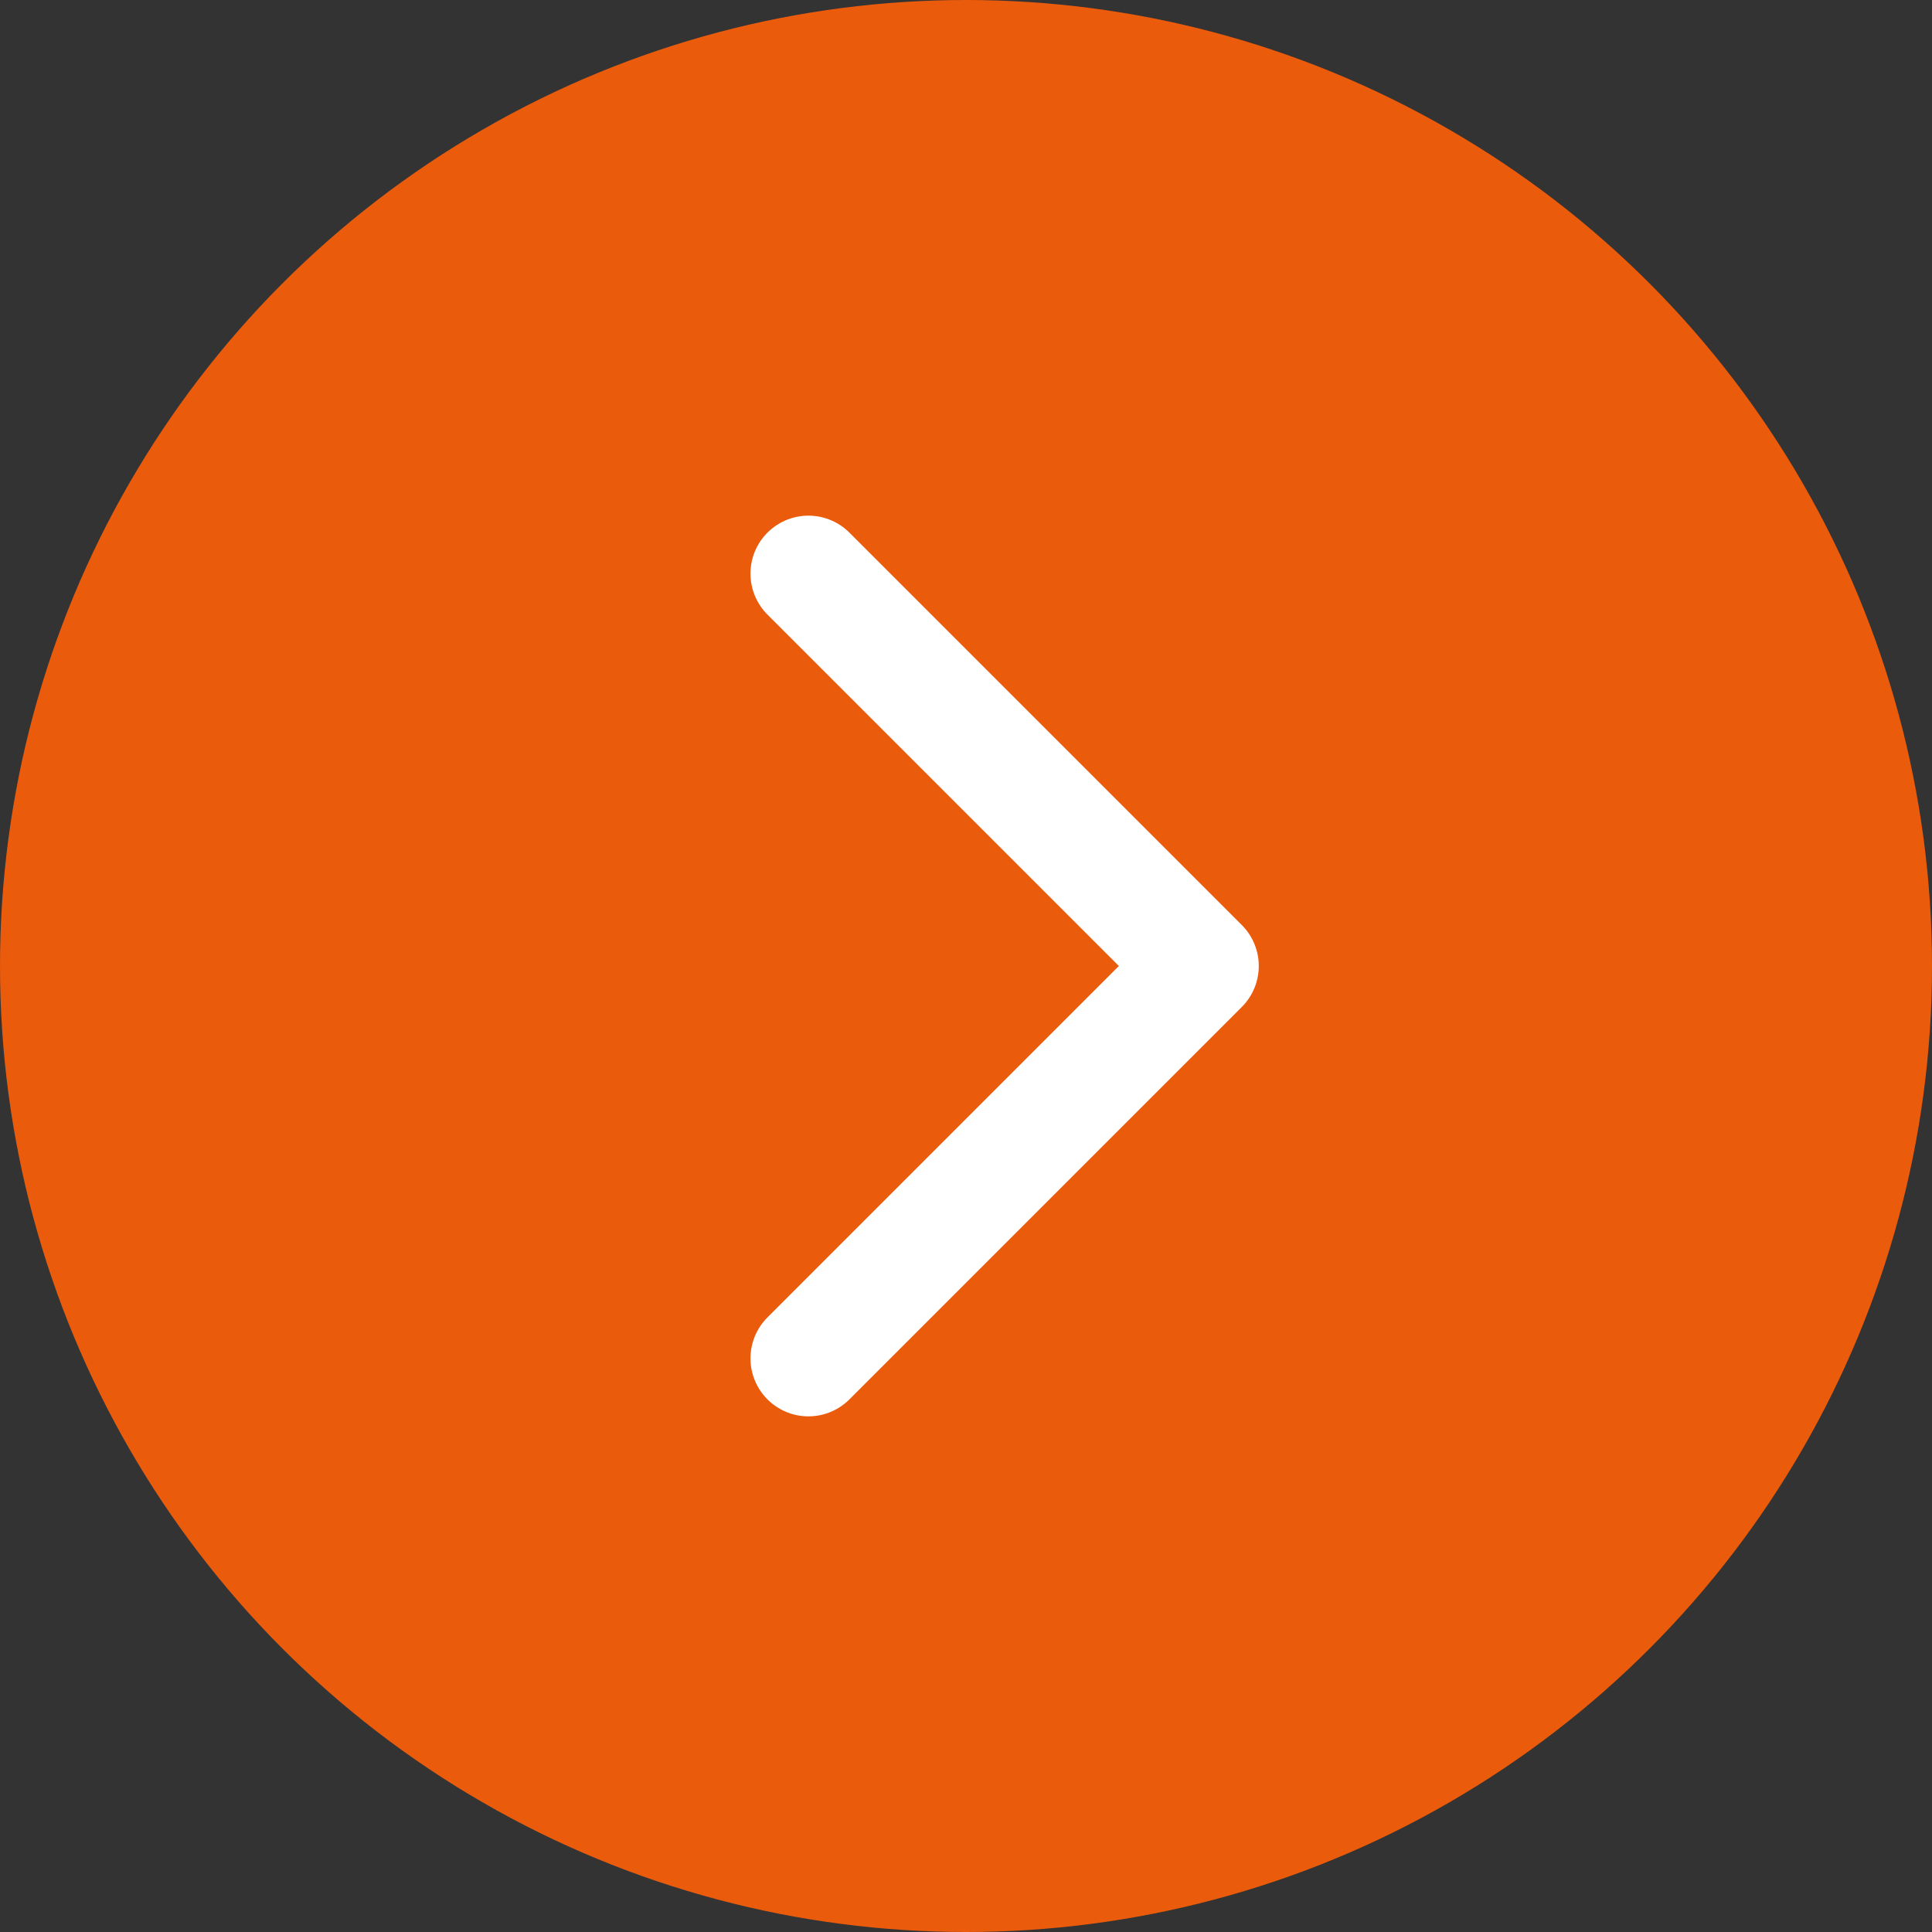
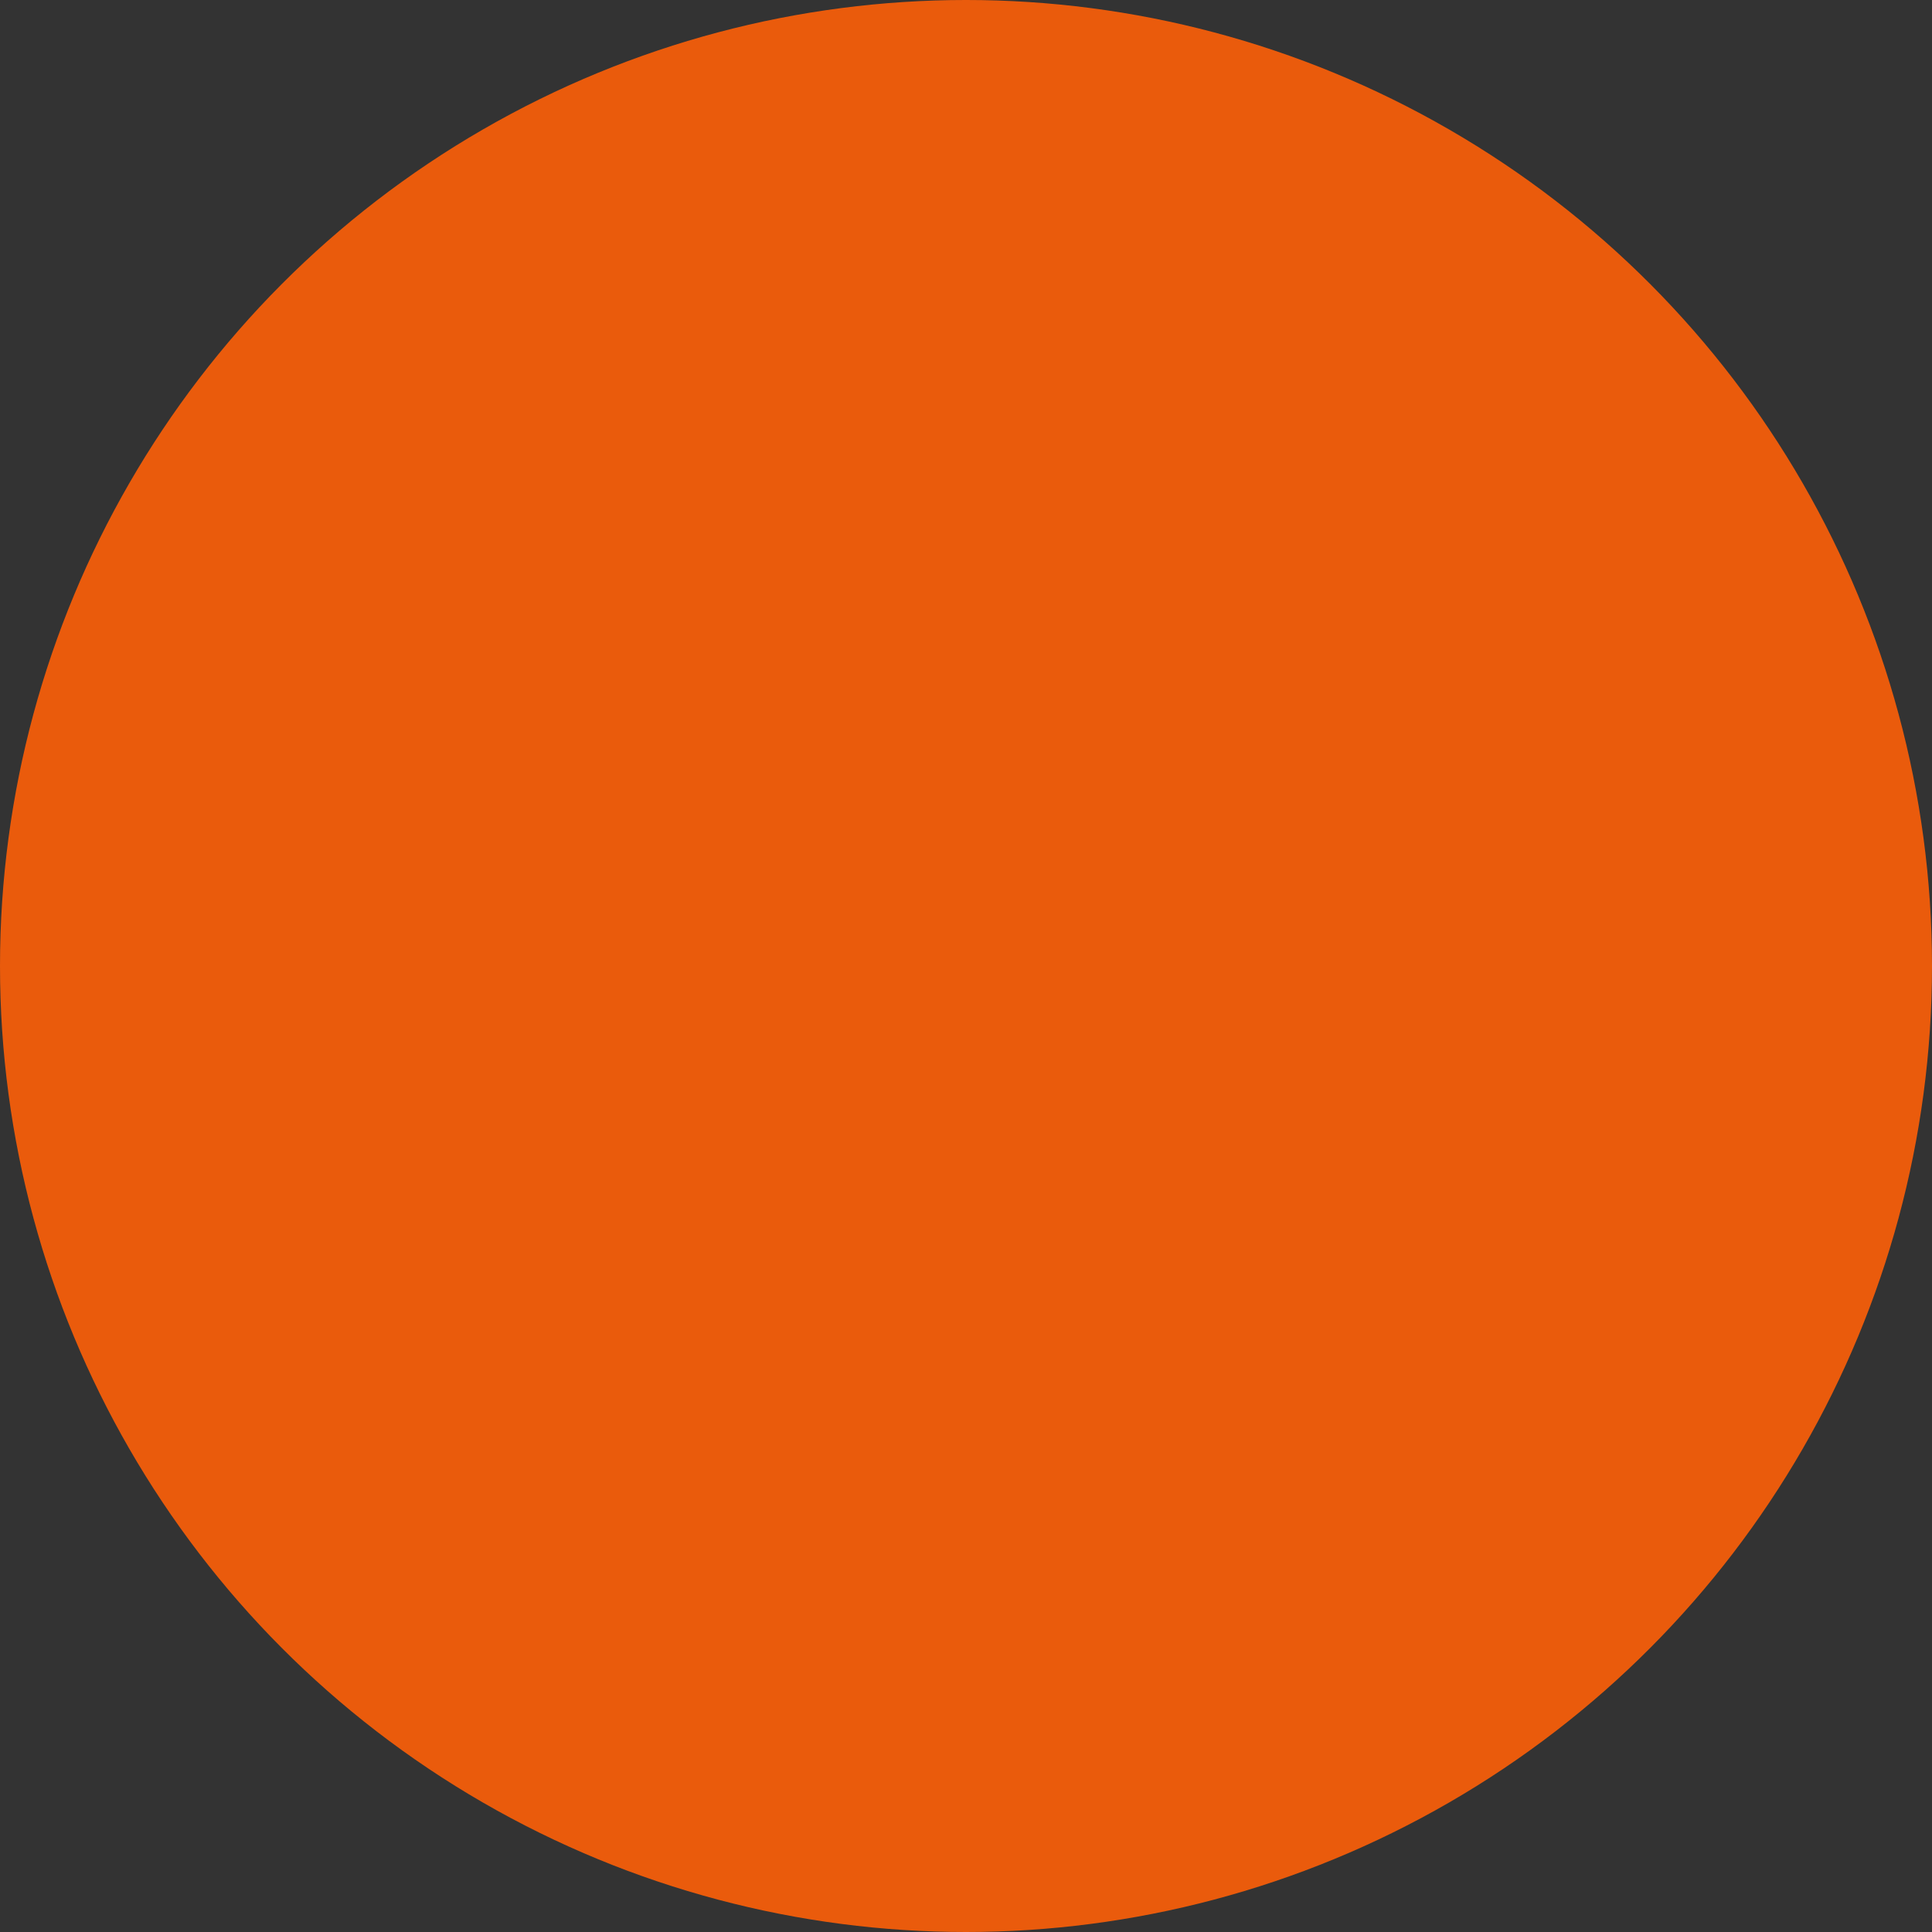
<svg xmlns="http://www.w3.org/2000/svg" width="50" height="50" viewBox="0 0 50 50">
  <rect x="0" y="0" width="50" height="50" fill="#333333" stroke="none" />
  <defs>
    <style>.a{fill:#ea5b0c;}.b{fill:none;stroke:#fff;stroke-linecap:round;stroke-linejoin:round;stroke-width:3px;}</style>
  </defs>
  <g transform="translate(-1233 -3277)">
    <circle class="a" cx="25" cy="25" r="25" transform="translate(1233 3277)" />
-     <path class="b" d="M4435,3602.681l10.155-10.155,10.155,10.155" transform="translate(4856.603 -1143.155) rotate(90)" />
  </g>
</svg>